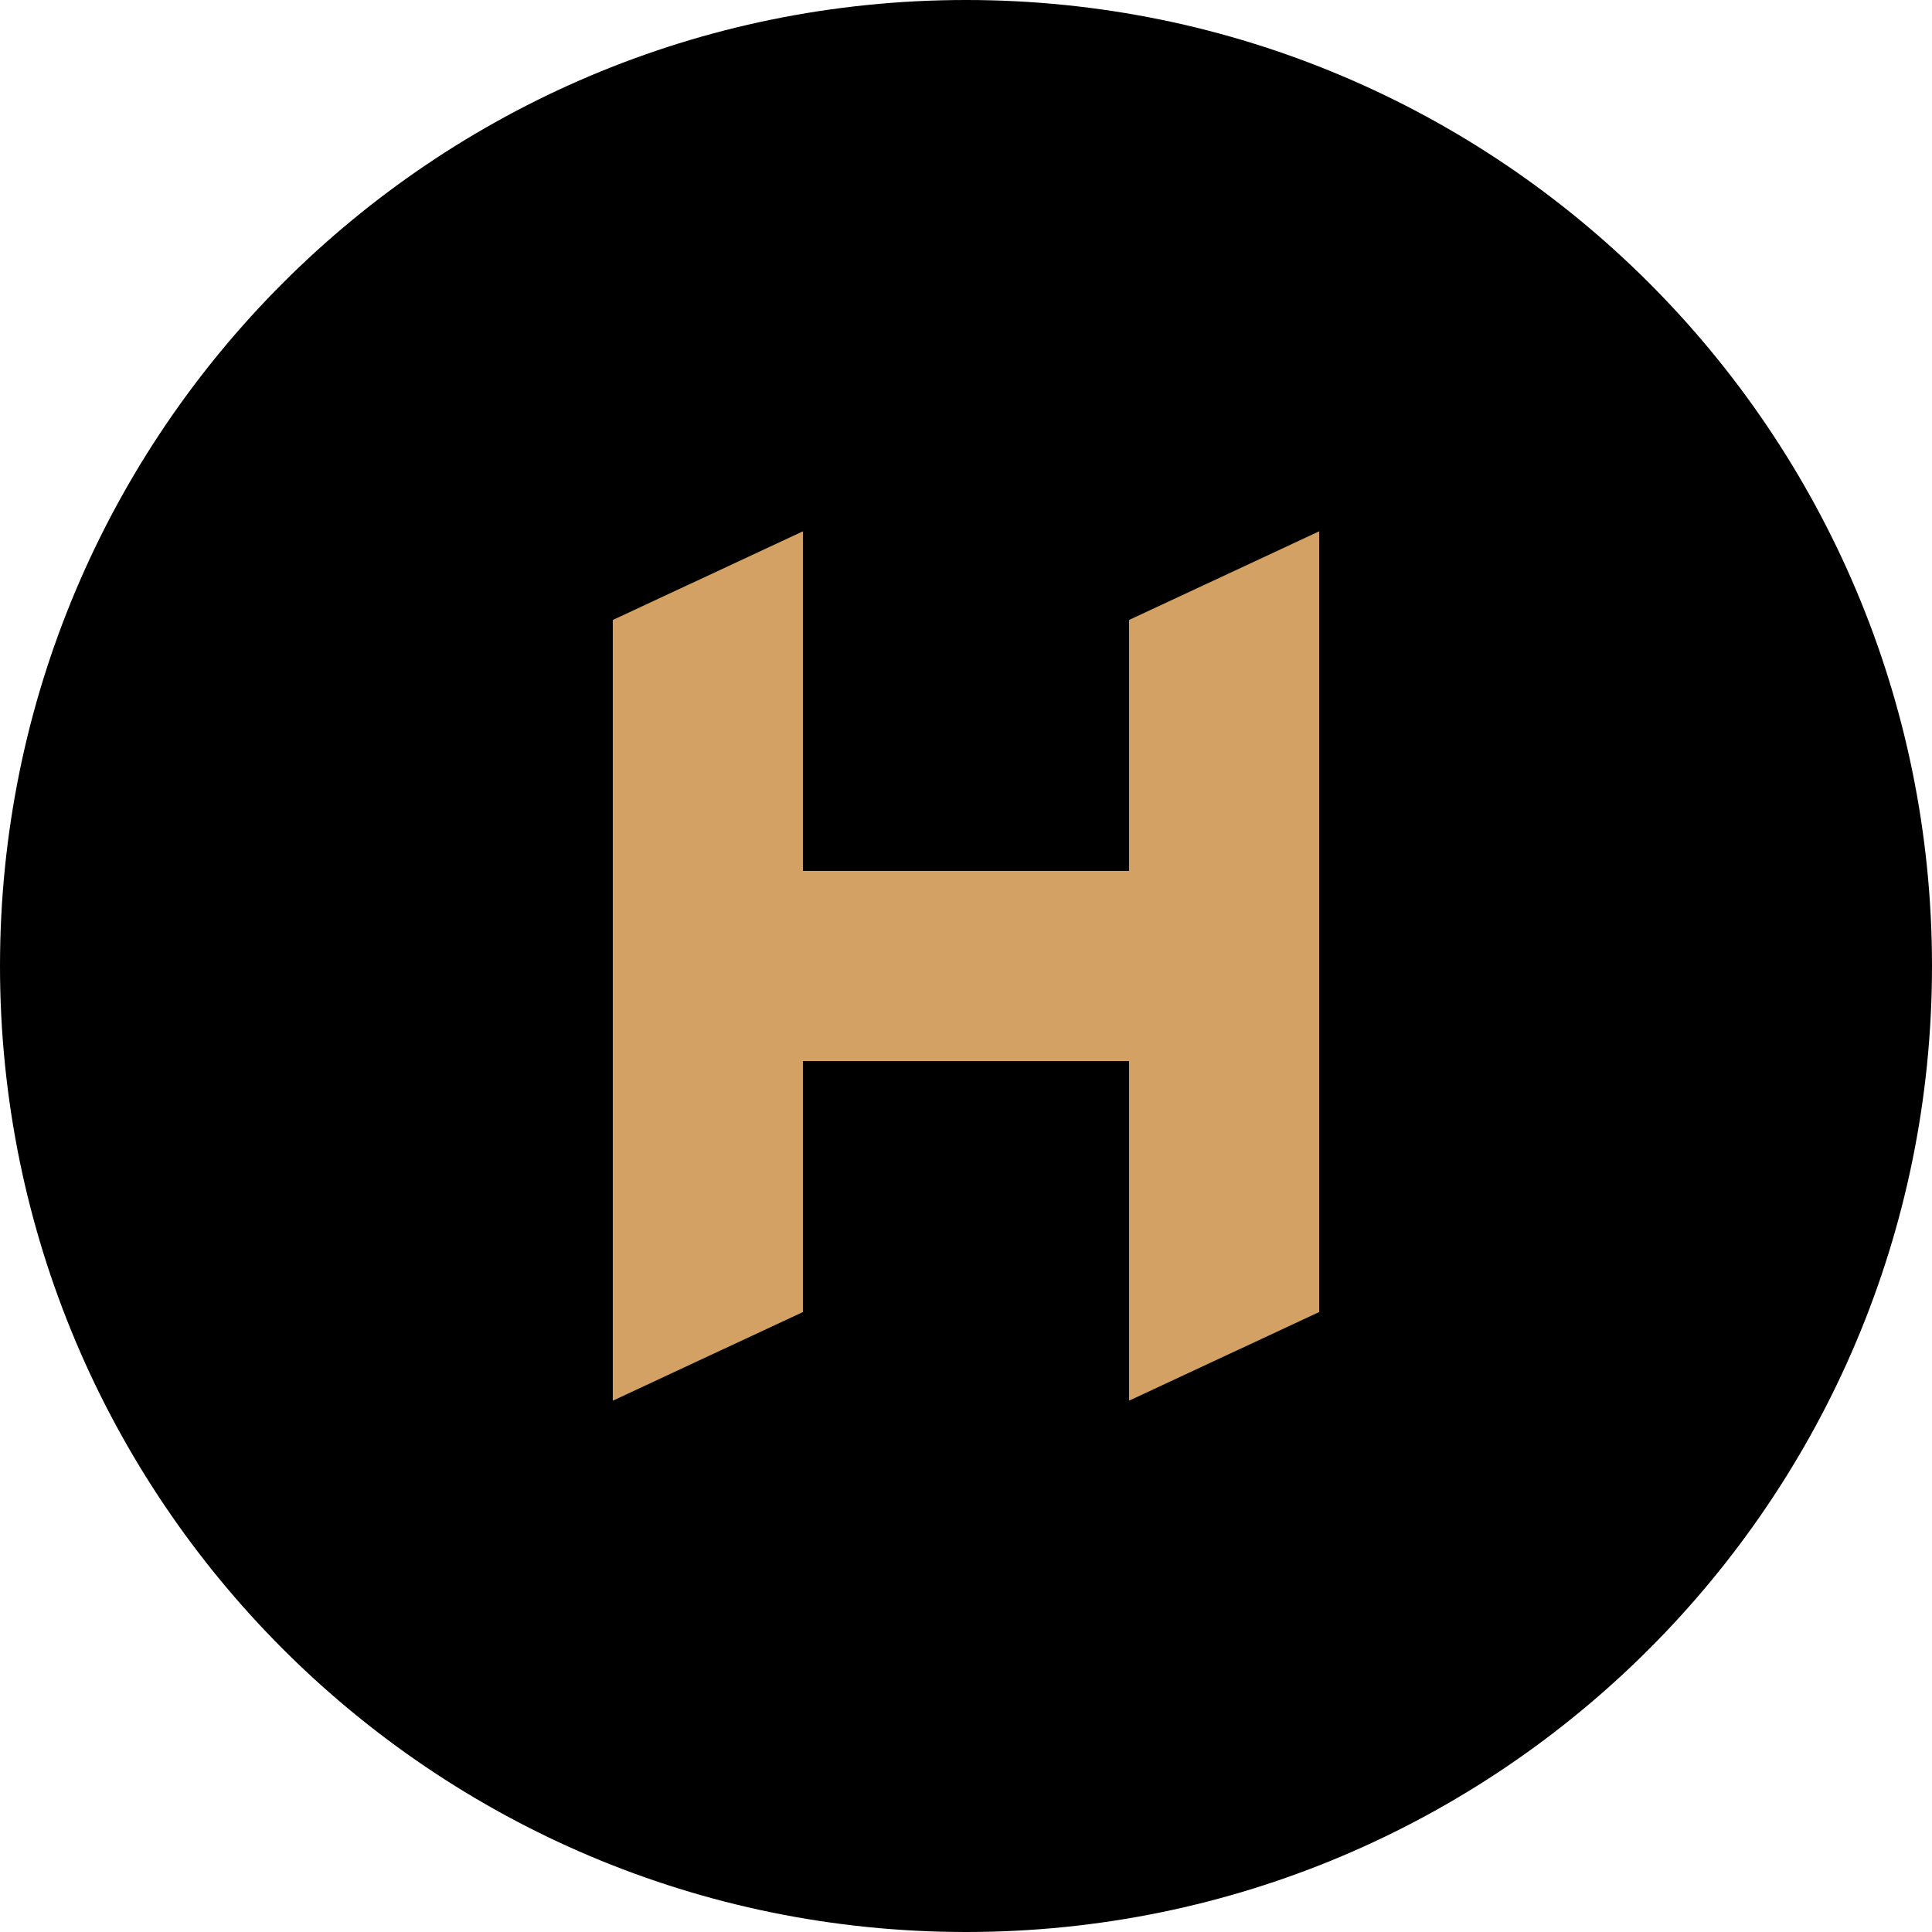
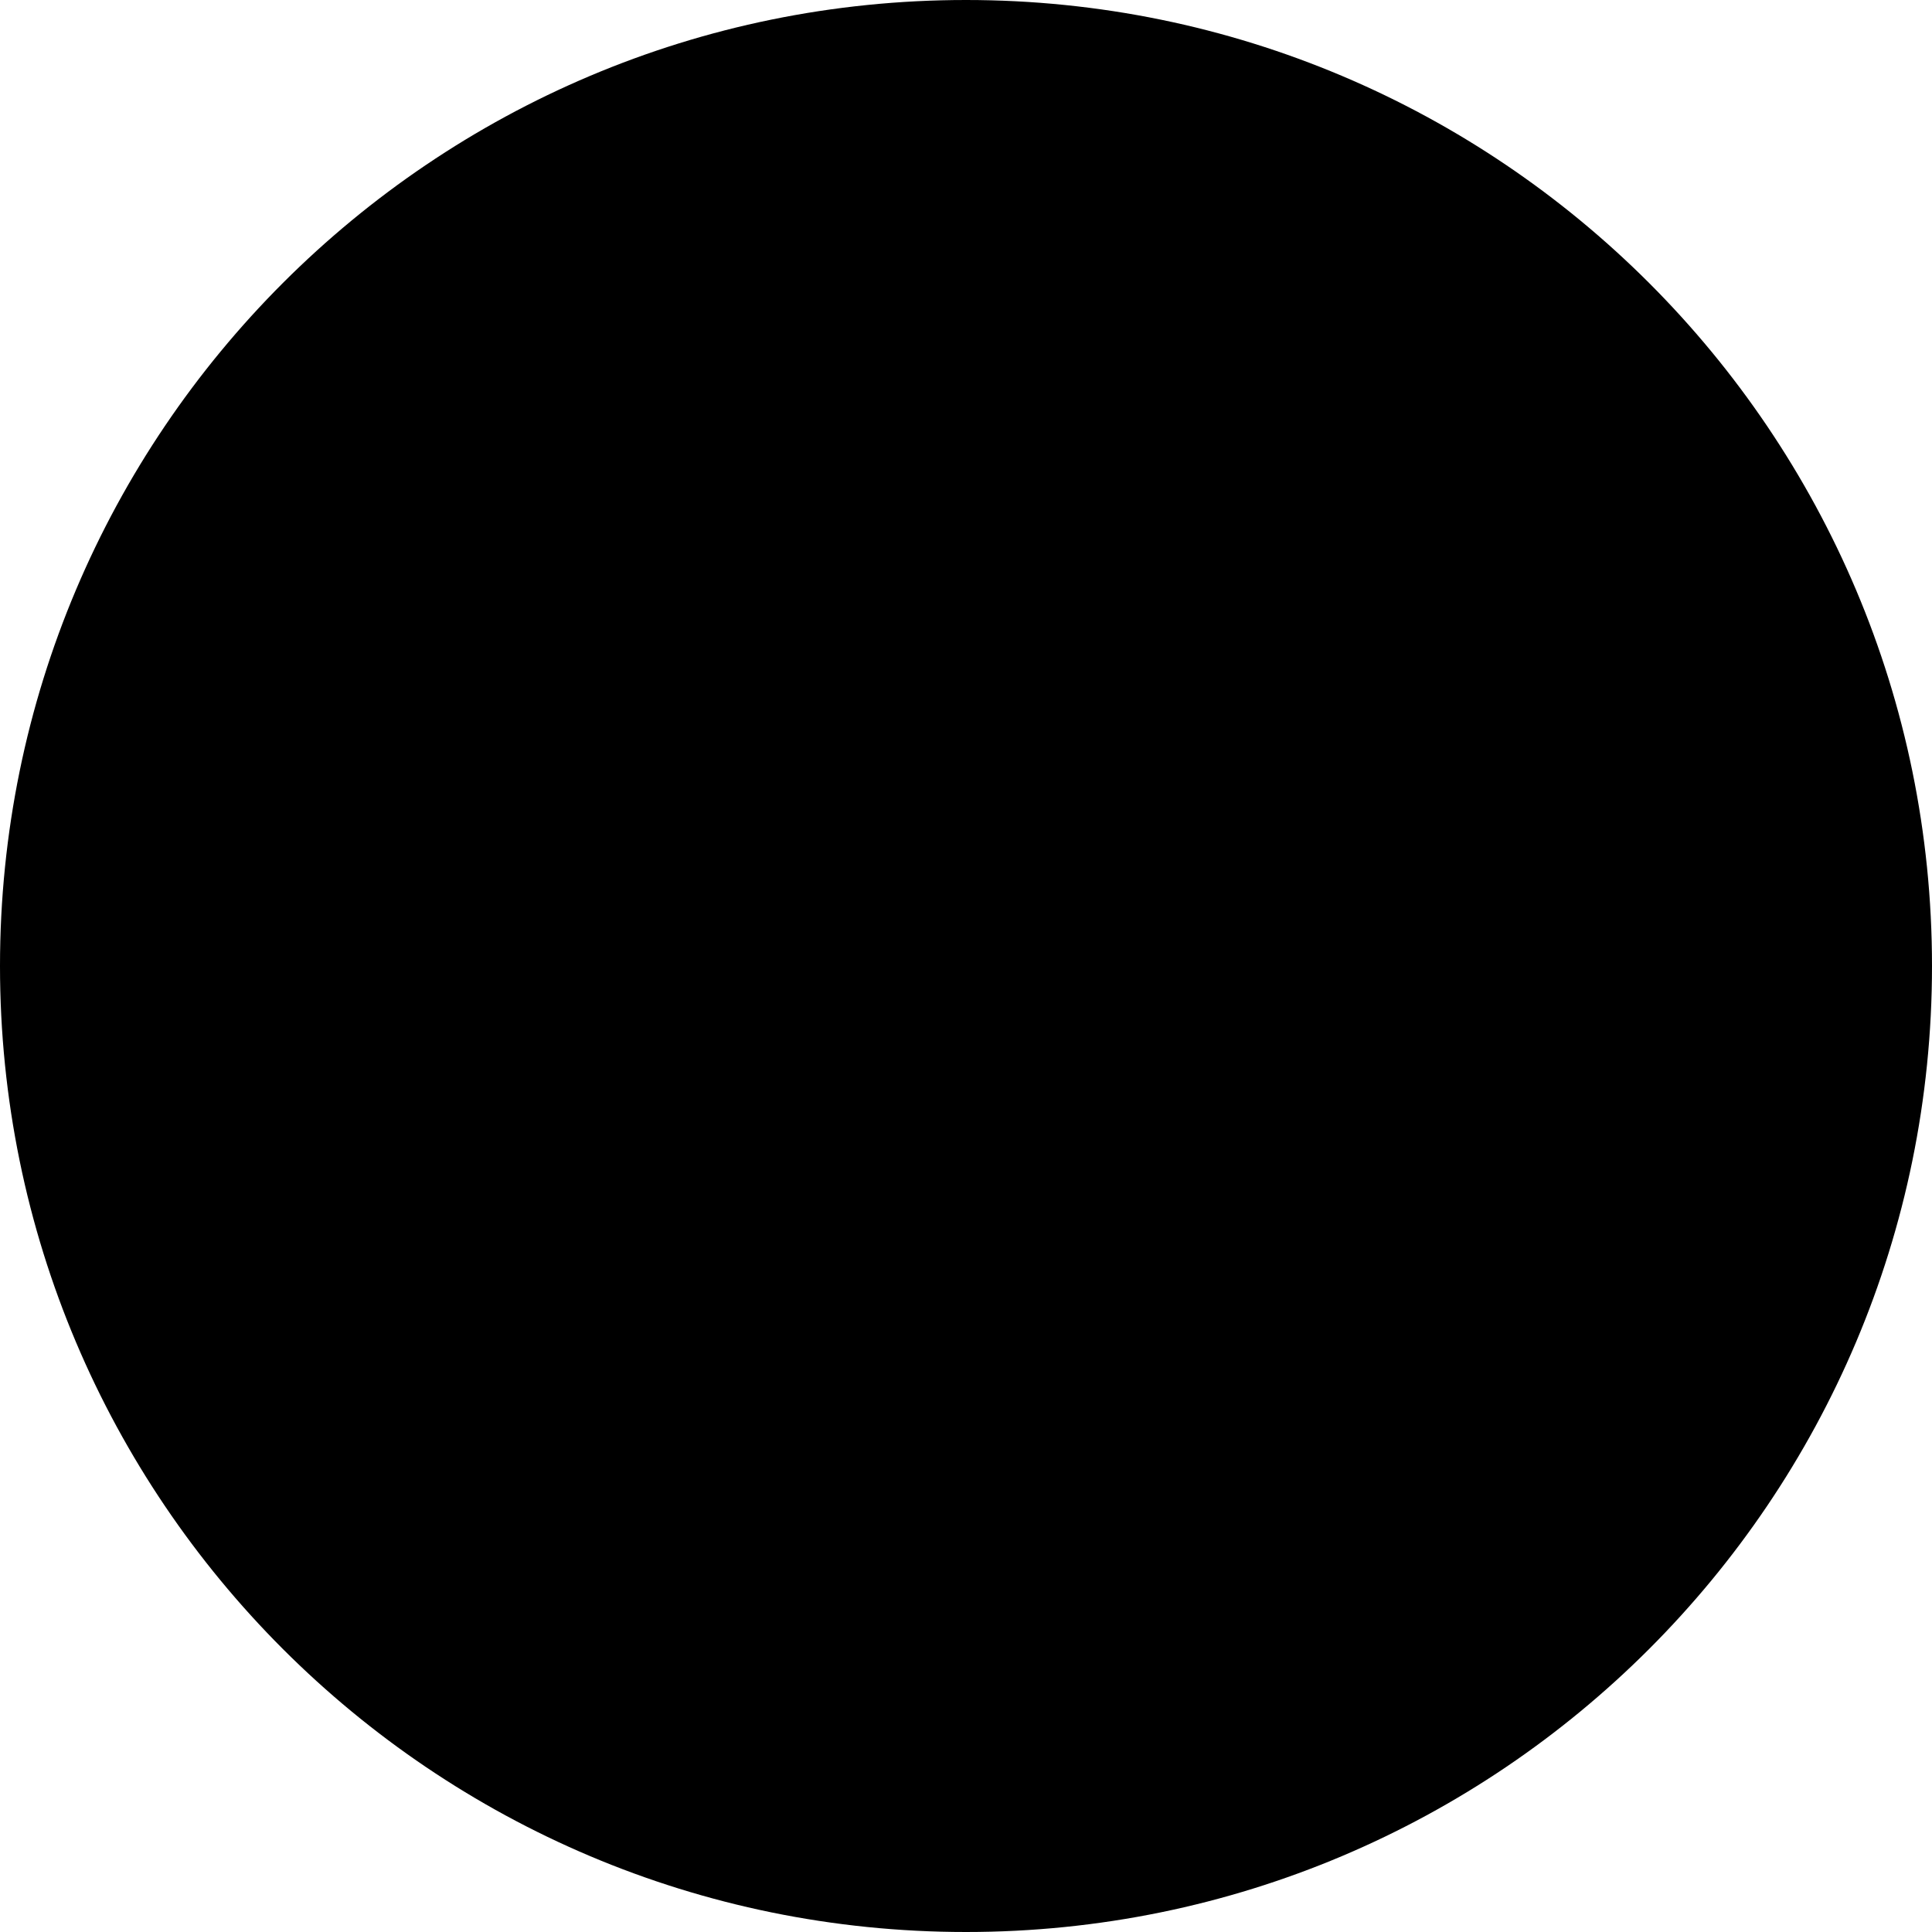
<svg xmlns="http://www.w3.org/2000/svg" width="50" height="50" viewBox="0 0 50 50" fill="none">
-   <path d="M25 50C38.807 50 50 38.807 50 25C50 11.193 38.807 0 25 0C11.193 0 0 11.193 0 25C0 38.807 11.193 50 25 50Z" fill="black" />
-   <path d="M29.219 16.045V22.539H20.781V13.75L15.859 16.045V36.25L20.781 33.955V27.461H29.219V36.25L34.141 33.955V13.75L29.219 16.045Z" fill="#D3A164" />
+   <path d="M25 50C38.807 50 50 38.807 50 25C50 11.193 38.807 0 25 0C11.193 0 0 11.193 0 25C0 38.807 11.193 50 25 50" fill="black" />
</svg>